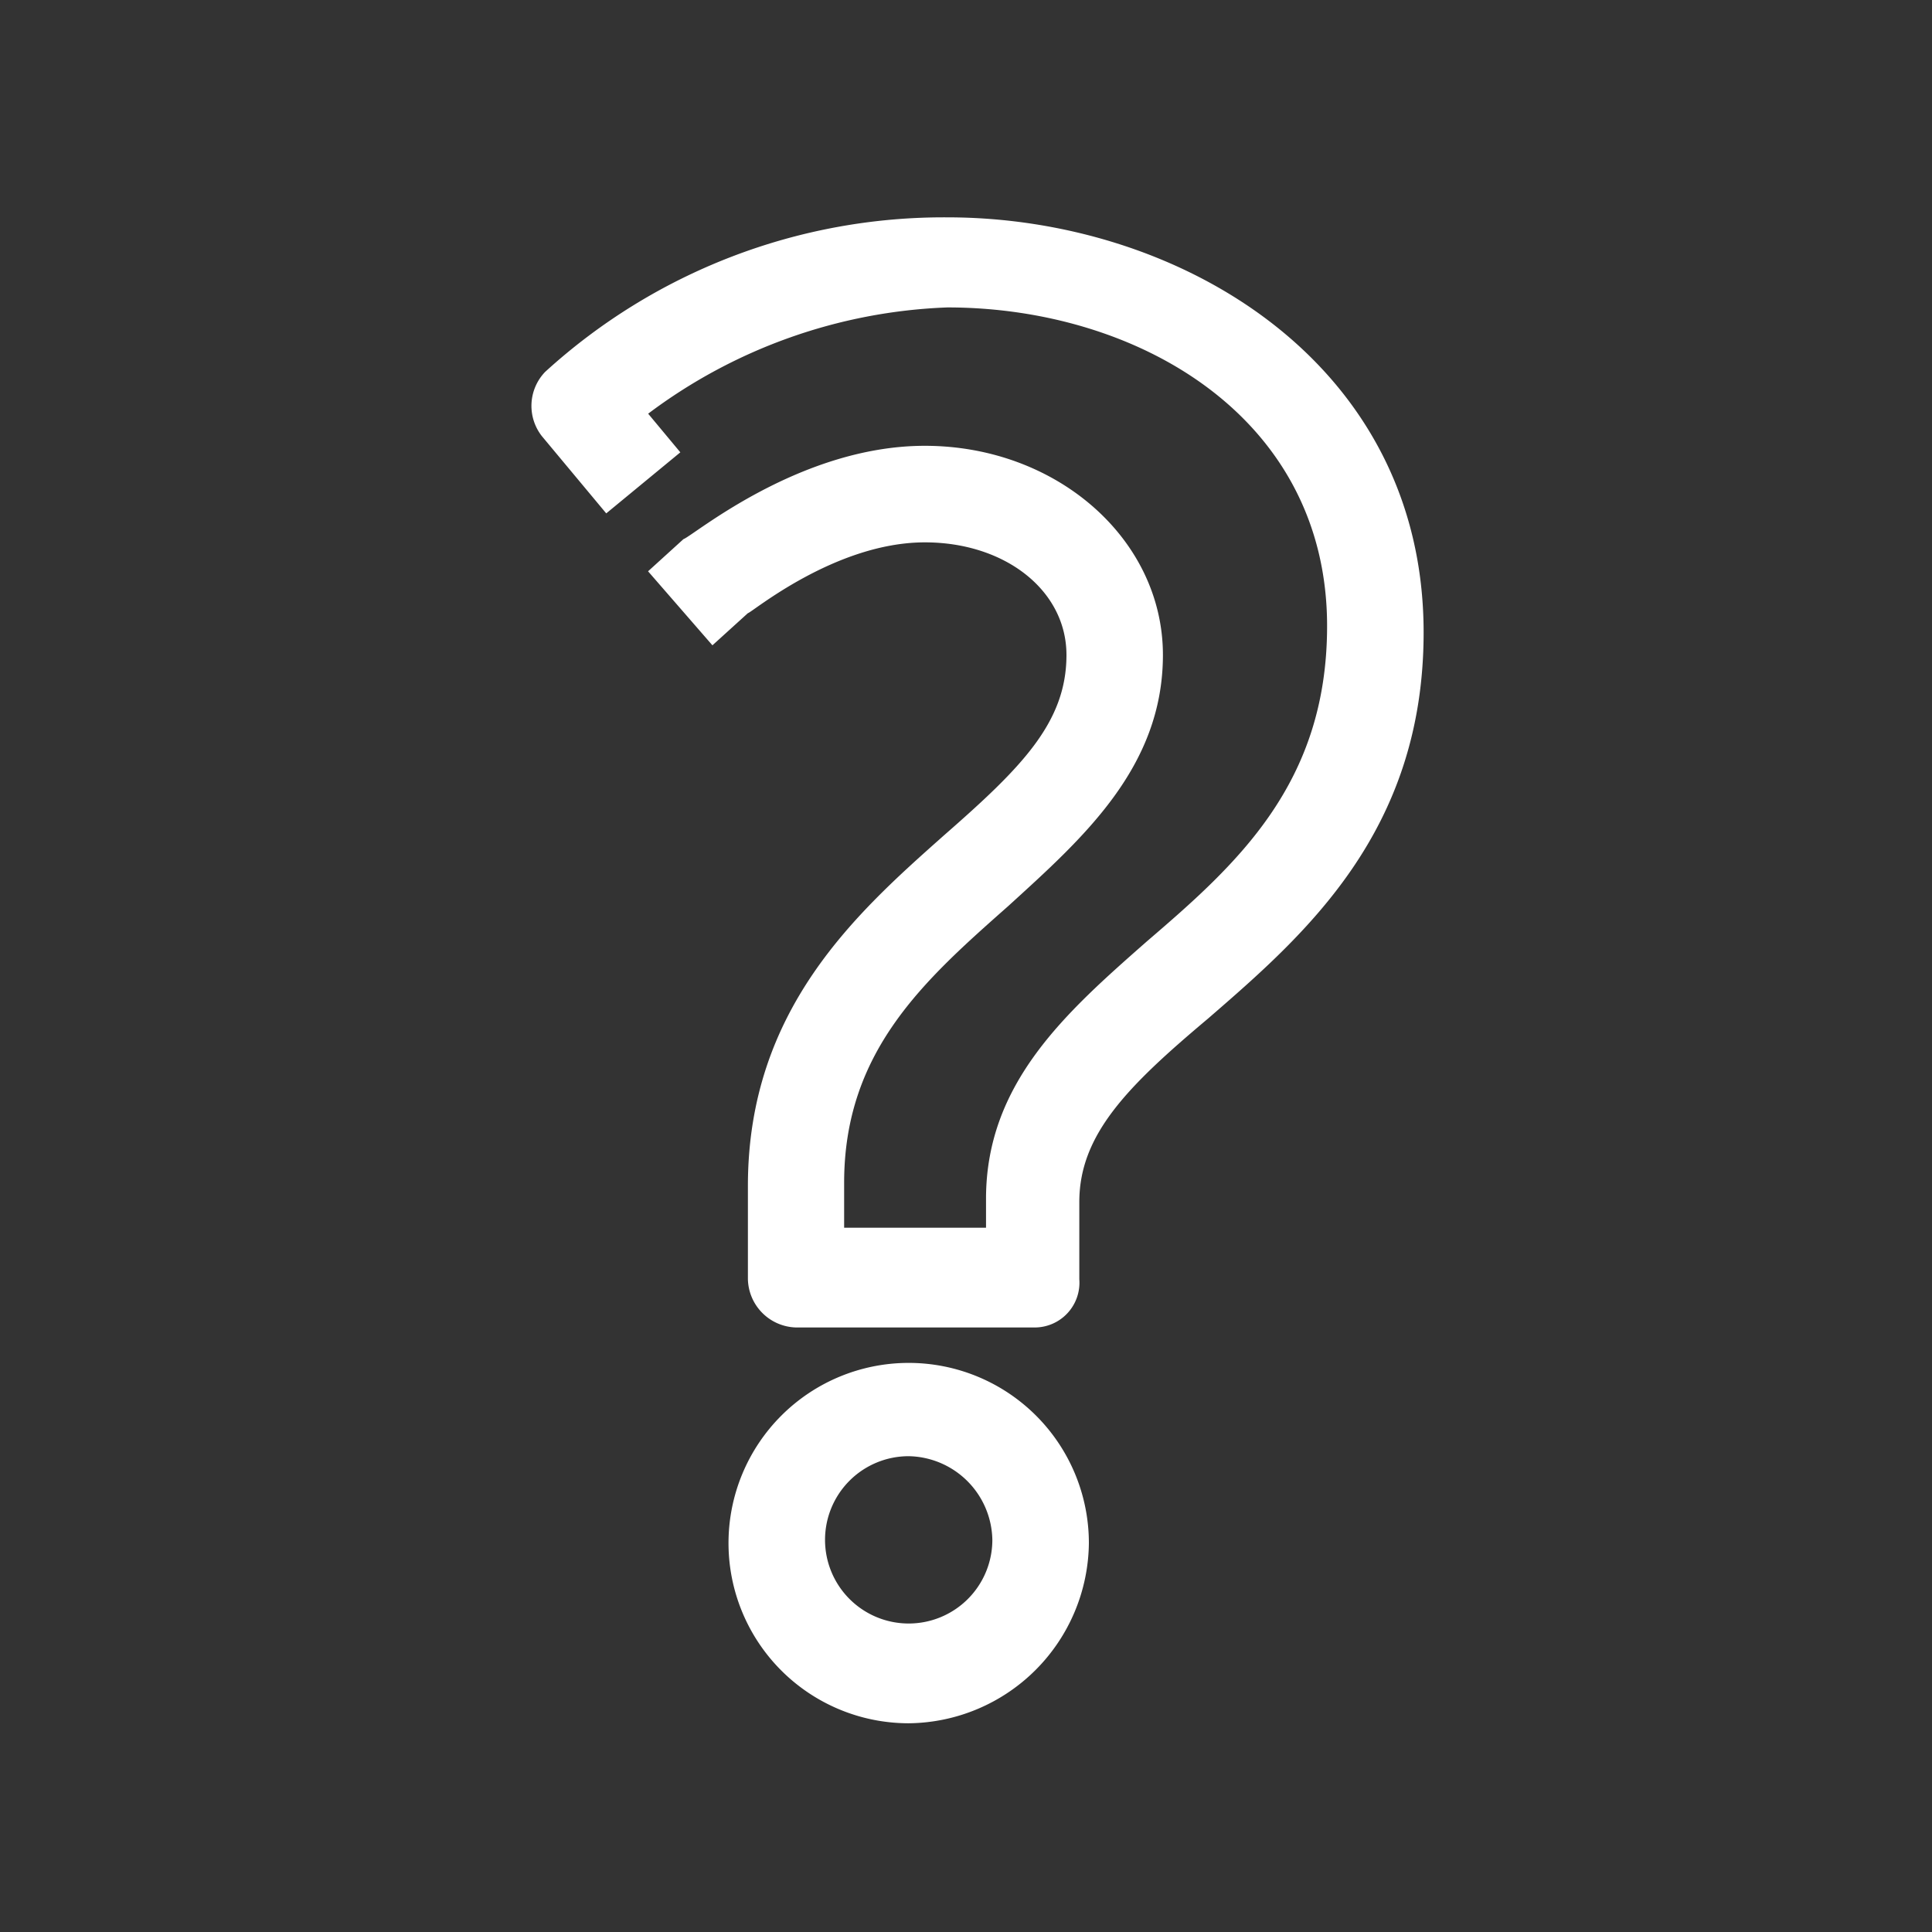
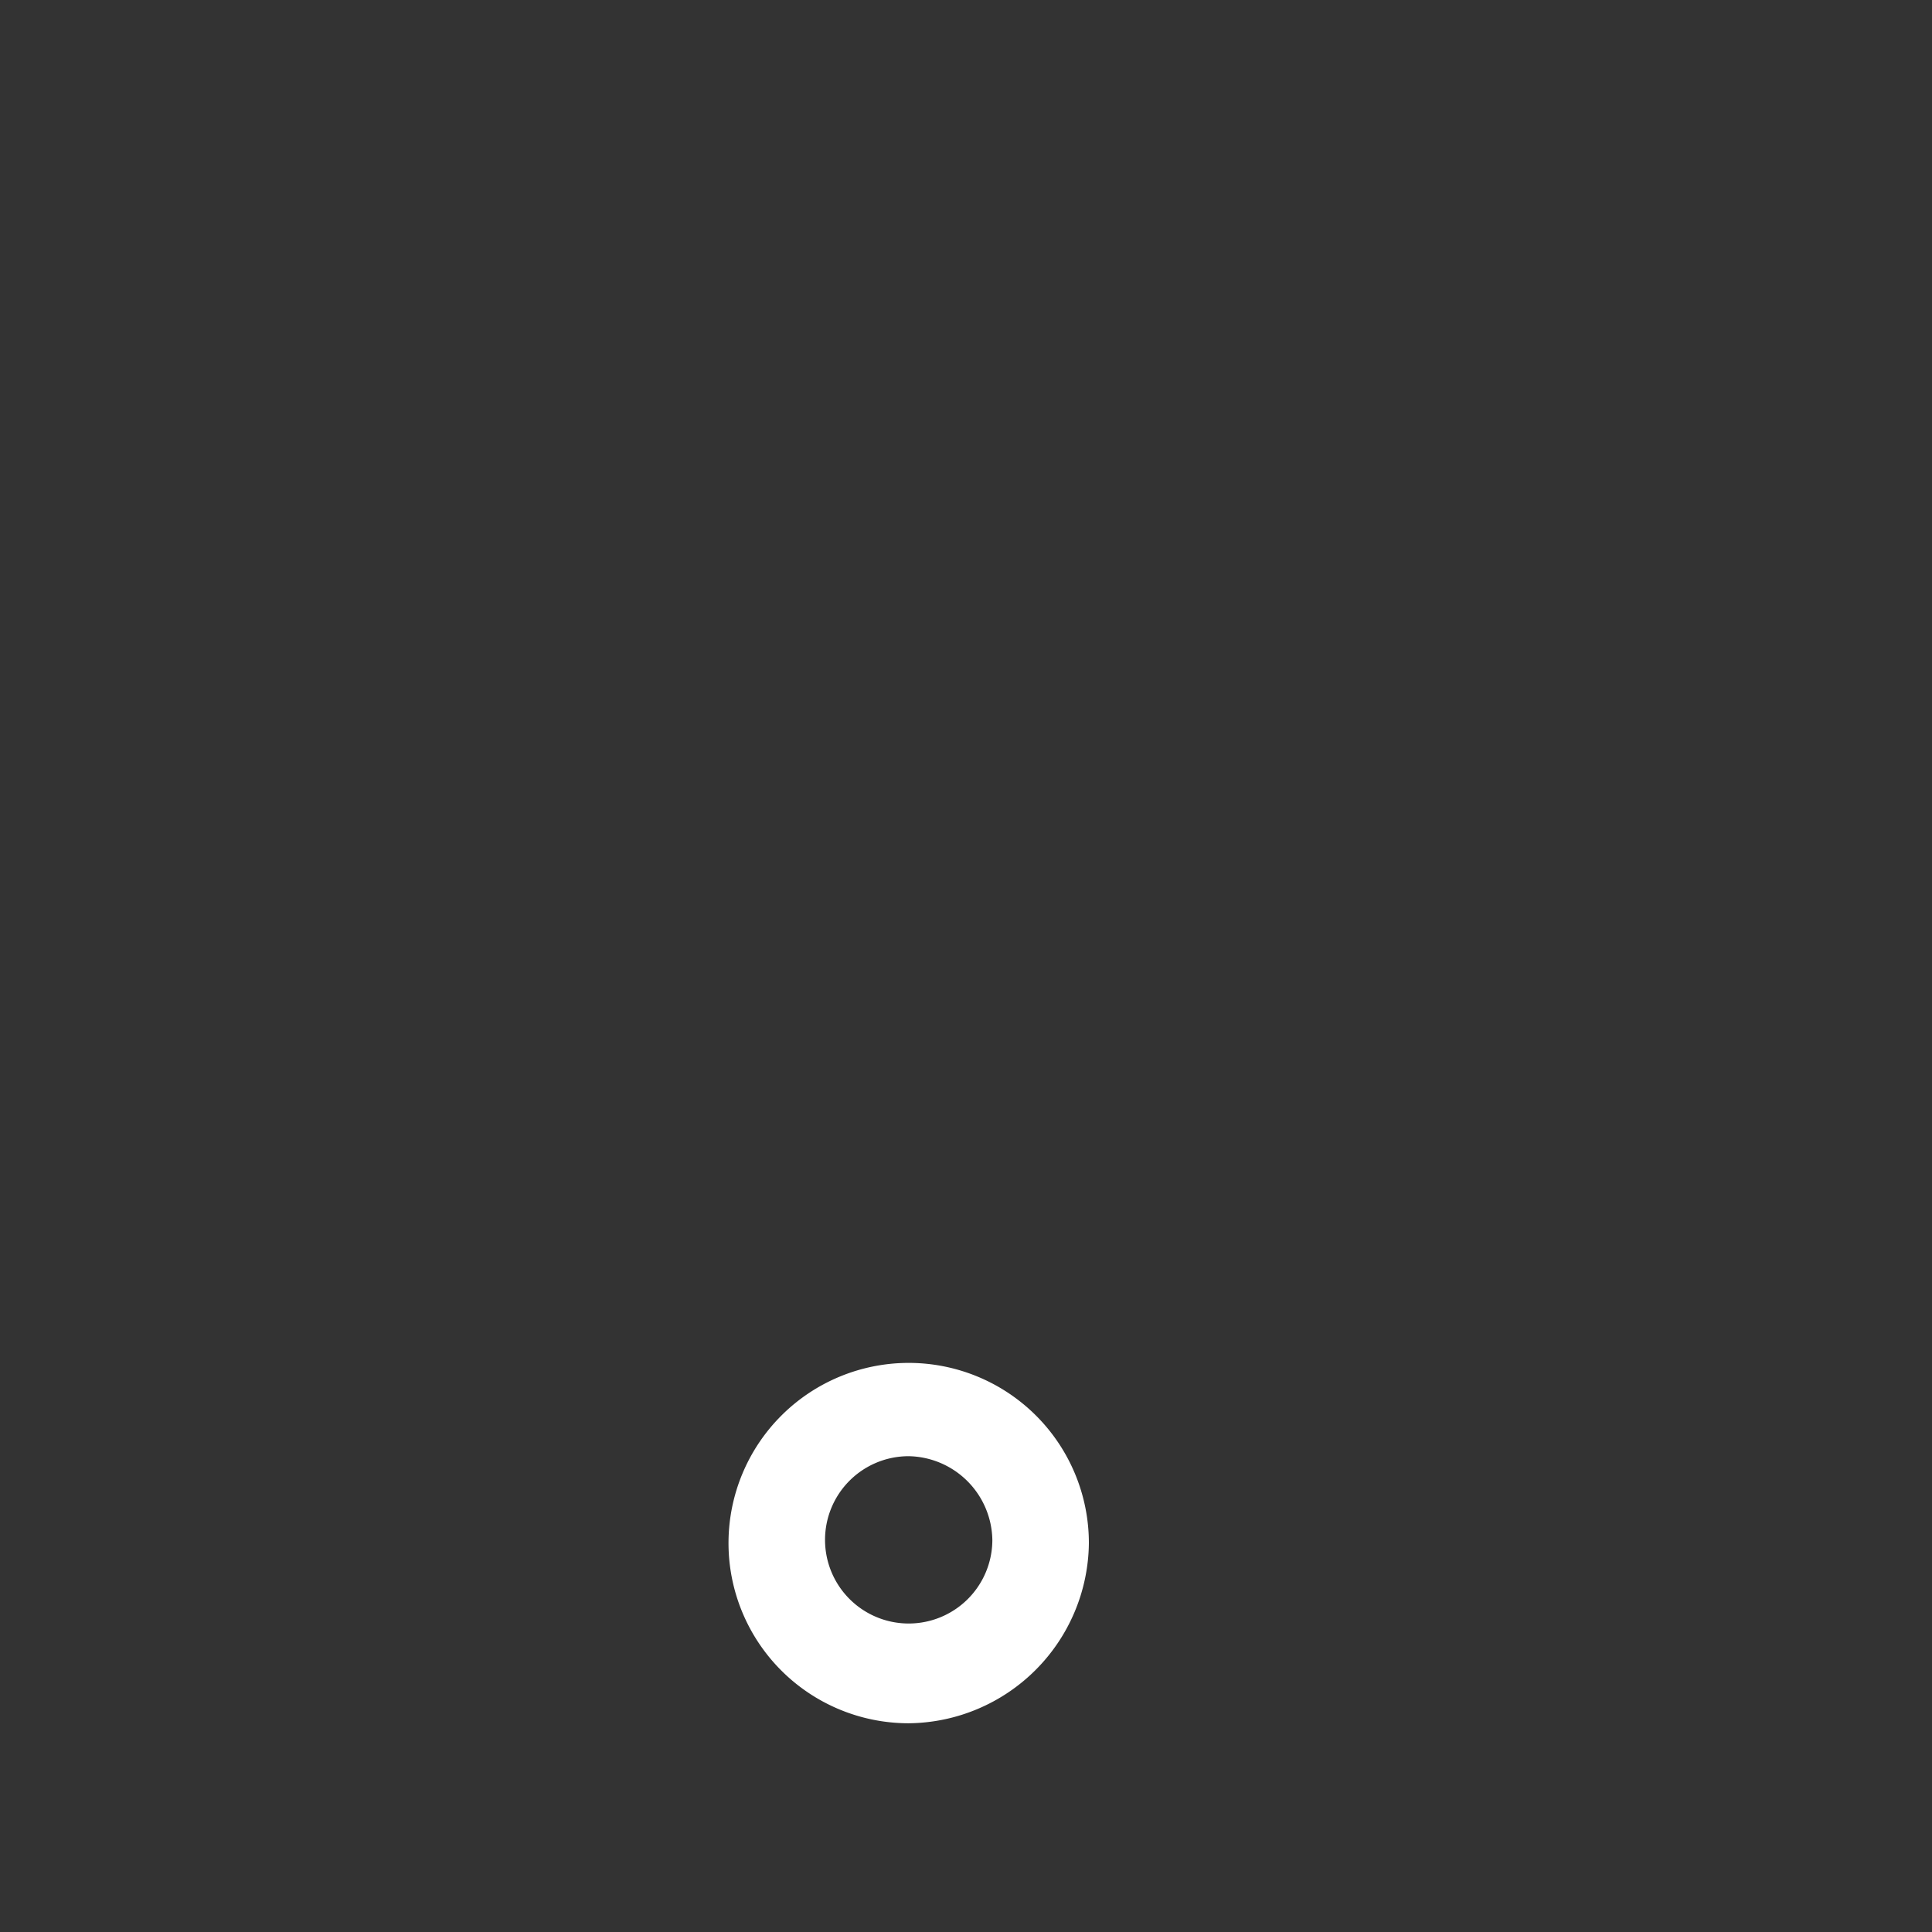
<svg xmlns="http://www.w3.org/2000/svg" viewBox="0 0 80 80">
  <rect x="0" y="0" width="80" height="80" fill="#333333" stroke="none" />
  <defs>
    <style>
      .cls-1 {
        fill: #fff;
      }

      .cls-2 {
        fill: none;
      }
    </style>
  </defs>
  <g id="Icon_Survey" transform="translate(1398 -3374)">
    <g id="Group_17333" data-name="Group 17333" transform="translate(-1753.054 2378.578)">
      <g id="Group_17332" data-name="Group 17332" transform="translate(377.083 1004.422)">
        <path id="Path_11194" data-name="Path 11194" class="cls-1" d="M13.561,50.523a7.461,7.461,0,1,1,7.461-7.461A7.536,7.536,0,0,1,13.561,50.523Zm0-11.059a3.464,3.464,0,1,0,3.464,3.464A3.527,3.527,0,0,0,13.561,39.464Z" transform="translate(2.037 11.834)" />
-         <path id="Path_11195" data-name="Path 11195" class="cls-1" d="M20.8,45.968h-9.86a2.049,2.049,0,0,1-2-2V40.105c0-7.328,4.53-11.325,8.128-14.523,3.2-2.8,5.063-4.663,5.063-7.461,0-2.665-2.532-4.663-5.863-4.663-3.731,0-7.195,2.931-7.328,2.931L7.471,17.721,4.806,14.656l1.466-1.332c.4-.133,4.8-3.864,9.993-3.864,5.463,0,9.86,3.864,9.86,8.661,0,4.663-3.331,7.595-6.4,10.393-3.464,3.065-6.8,6-6.8,11.459v1.865H18.8v-1.2c0-4.8,3.331-7.728,6.662-10.659,3.731-3.2,7.461-6.529,7.461-13.058,0-8.661-7.861-13.191-15.722-13.191a21.952,21.952,0,0,0-12.391,4.4l1.332,1.6L3.074,12.258.409,9.06A2.032,2.032,0,0,1,.543,6.4,24.486,24.486,0,0,1,17.2,0c9.593,0,19.72,6,19.72,17.188,0,8.261-4.93,12.525-8.927,15.989-3.331,2.8-5.33,4.8-5.33,7.595v3.2A1.854,1.854,0,0,1,20.8,45.968Z" transform="translate(0)" />
      </g>
    </g>
    <rect id="Rectangle_4665" data-name="Rectangle 4665" class="cls-2" width="80" height="80" transform="translate(-1398 3374)" />
  </g>
</svg>